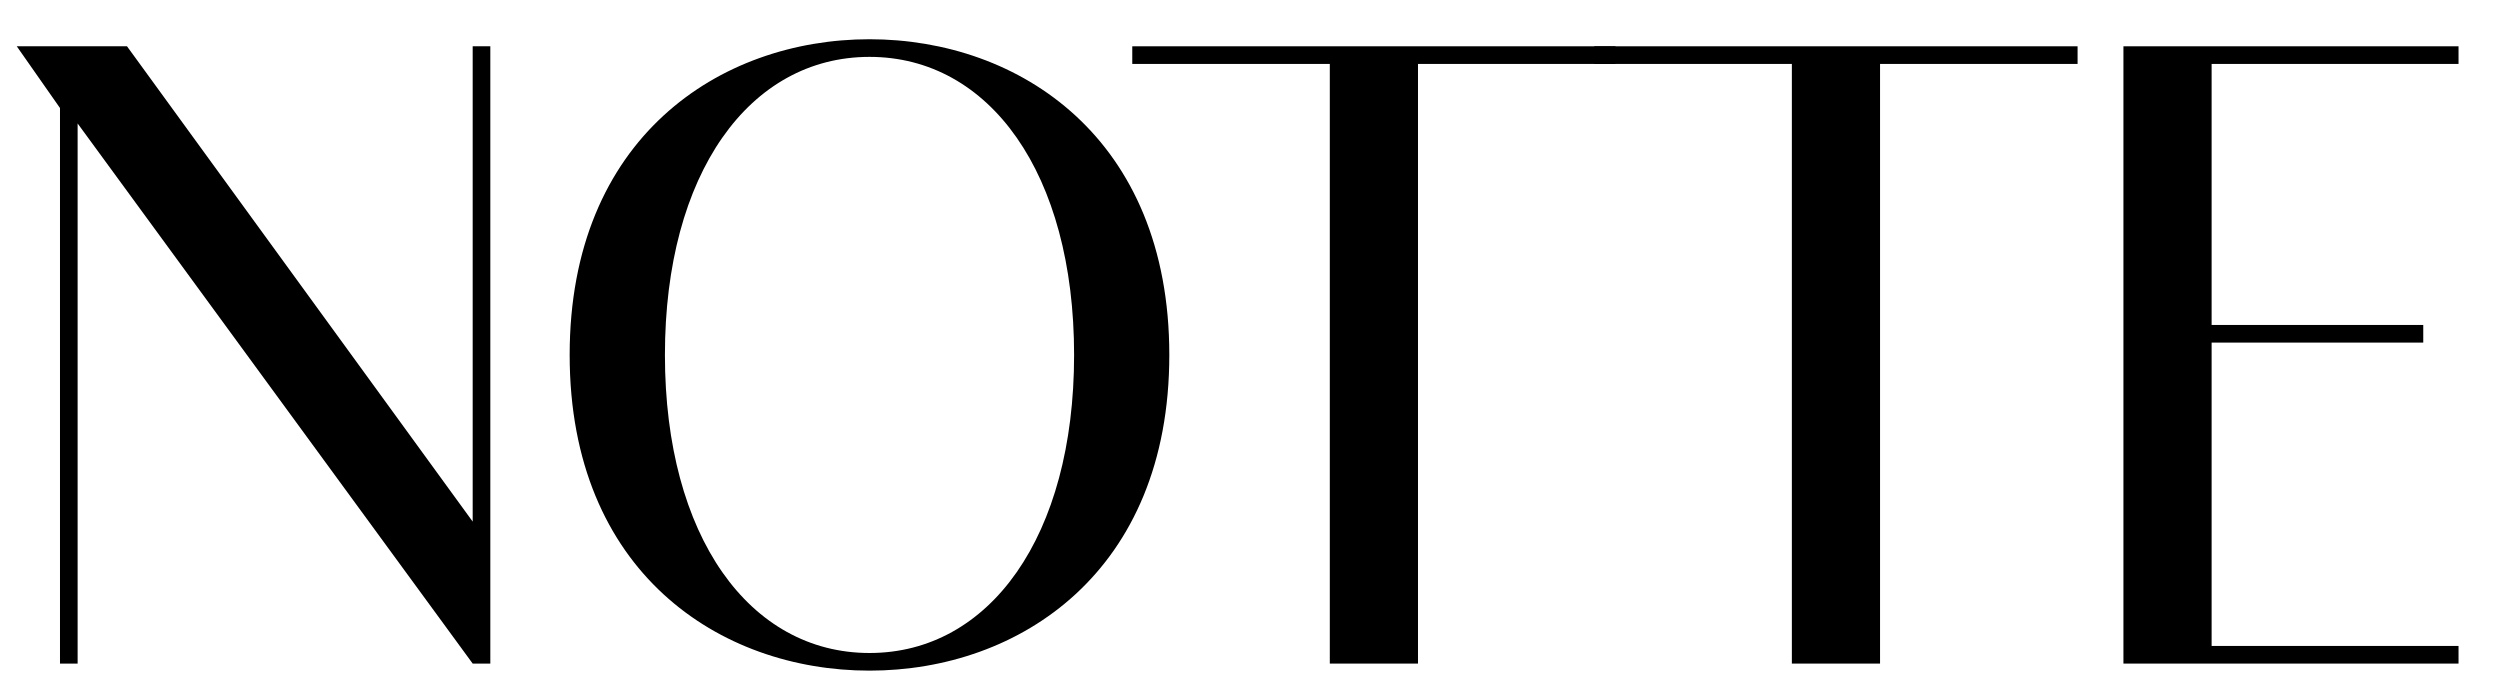
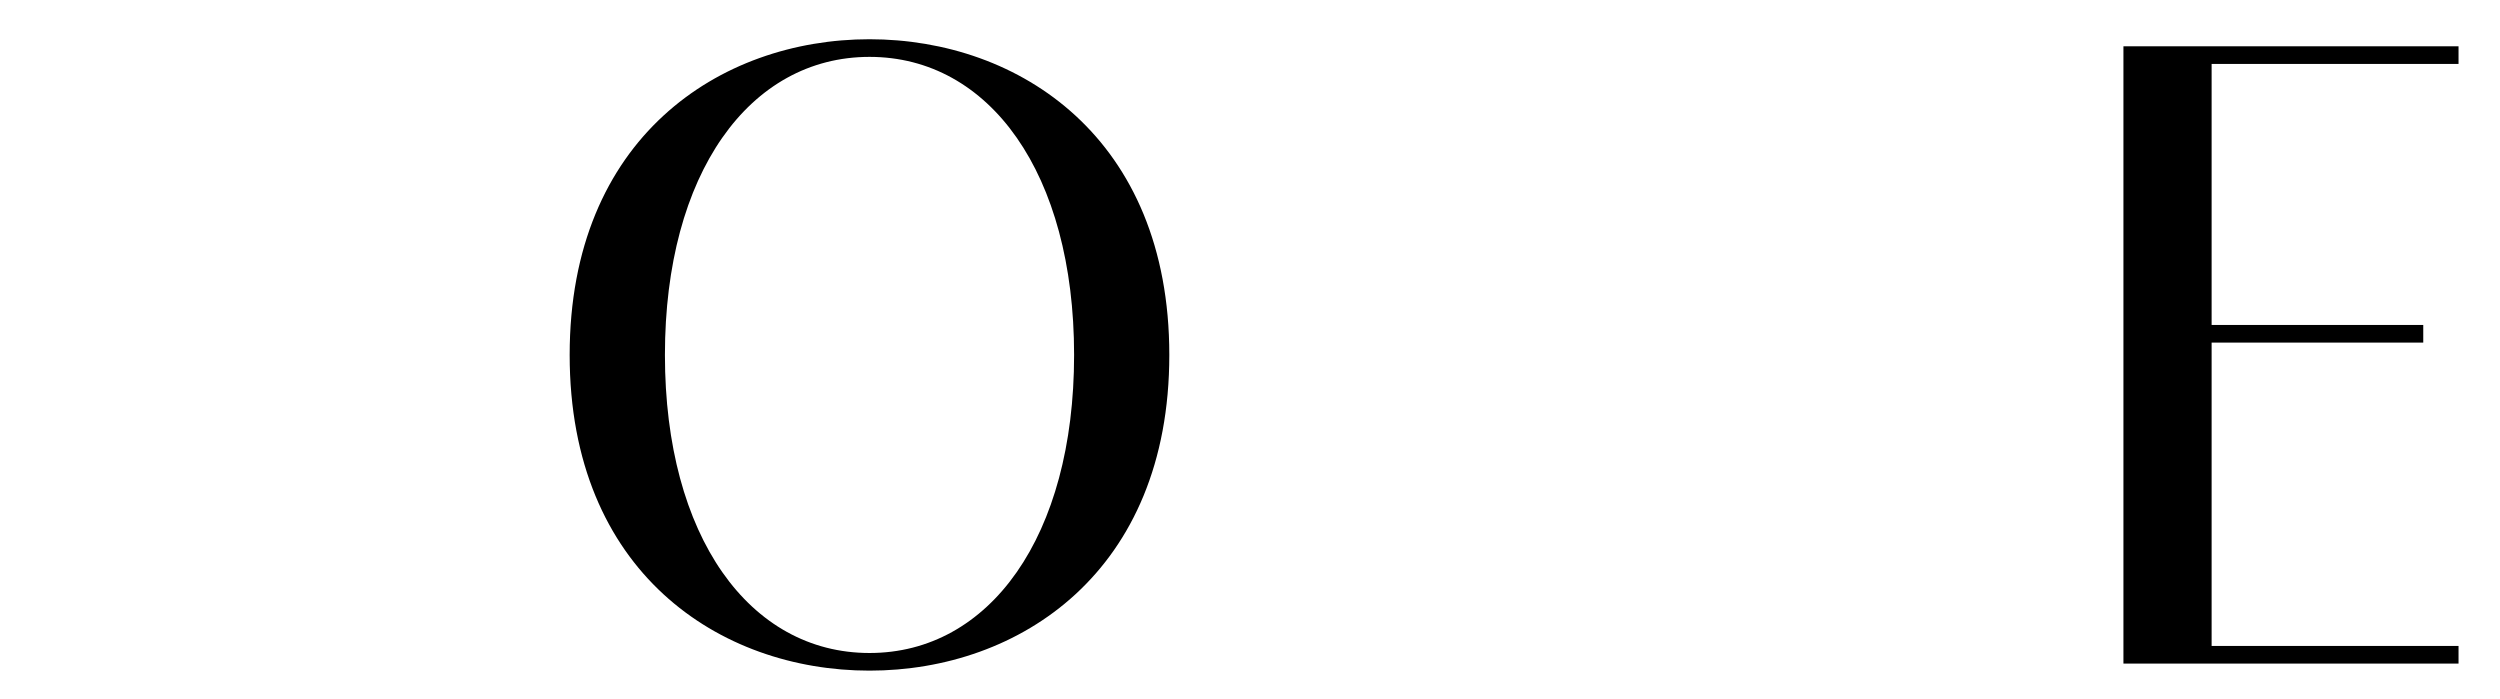
<svg xmlns="http://www.w3.org/2000/svg" xml:space="preserve" style="enable-background:new 0 0 1134 317;" viewBox="0 0 1134 317" y="0px" x="0px" id="Layer_1" version="1.1">
  <g>
-     <path d="M222.41,21v280h-8L35.21,56v245h-8V49L7.61,21h50l156.8,215.6V21H222.41z" />
    <path d="M394.4,17.8c68,0,136,44.8,136,143.2s-68,143.2-136,143.2s-136-44.8-136-143.2S326.41,17.8,394.4,17.8z M301.61,161   c0,82.4,38.4,135.2,92.8,135.2c54.4,0,92.8-52.8,92.8-135.2c0-82.4-38.4-135.2-92.8-135.2C340,25.8,301.61,78.6,301.61,161z" />
-     <path d="M732.8,21v8h-89.6v272h-40V29h-89.6v-8H732.8z" />
-     <path d="M942.39,21v8h-89.6v272h-40V29h-89.6v-8H942.39z" />
    <path d="M1099.19,147.4v8h-96V293h112v8h-152V21h152v8h-112v118.4H1099.19z" />
  </g>
  <g>
</g>
  <g>
</g>
  <g>
</g>
  <g>
</g>
  <g>
</g>
  <g>
</g>
  <g>
</g>
  <g>
</g>
  <g>
</g>
  <g>
</g>
  <g>
</g>
  <g>
</g>
  <g>
</g>
  <g>
</g>
  <g>
</g>
</svg>